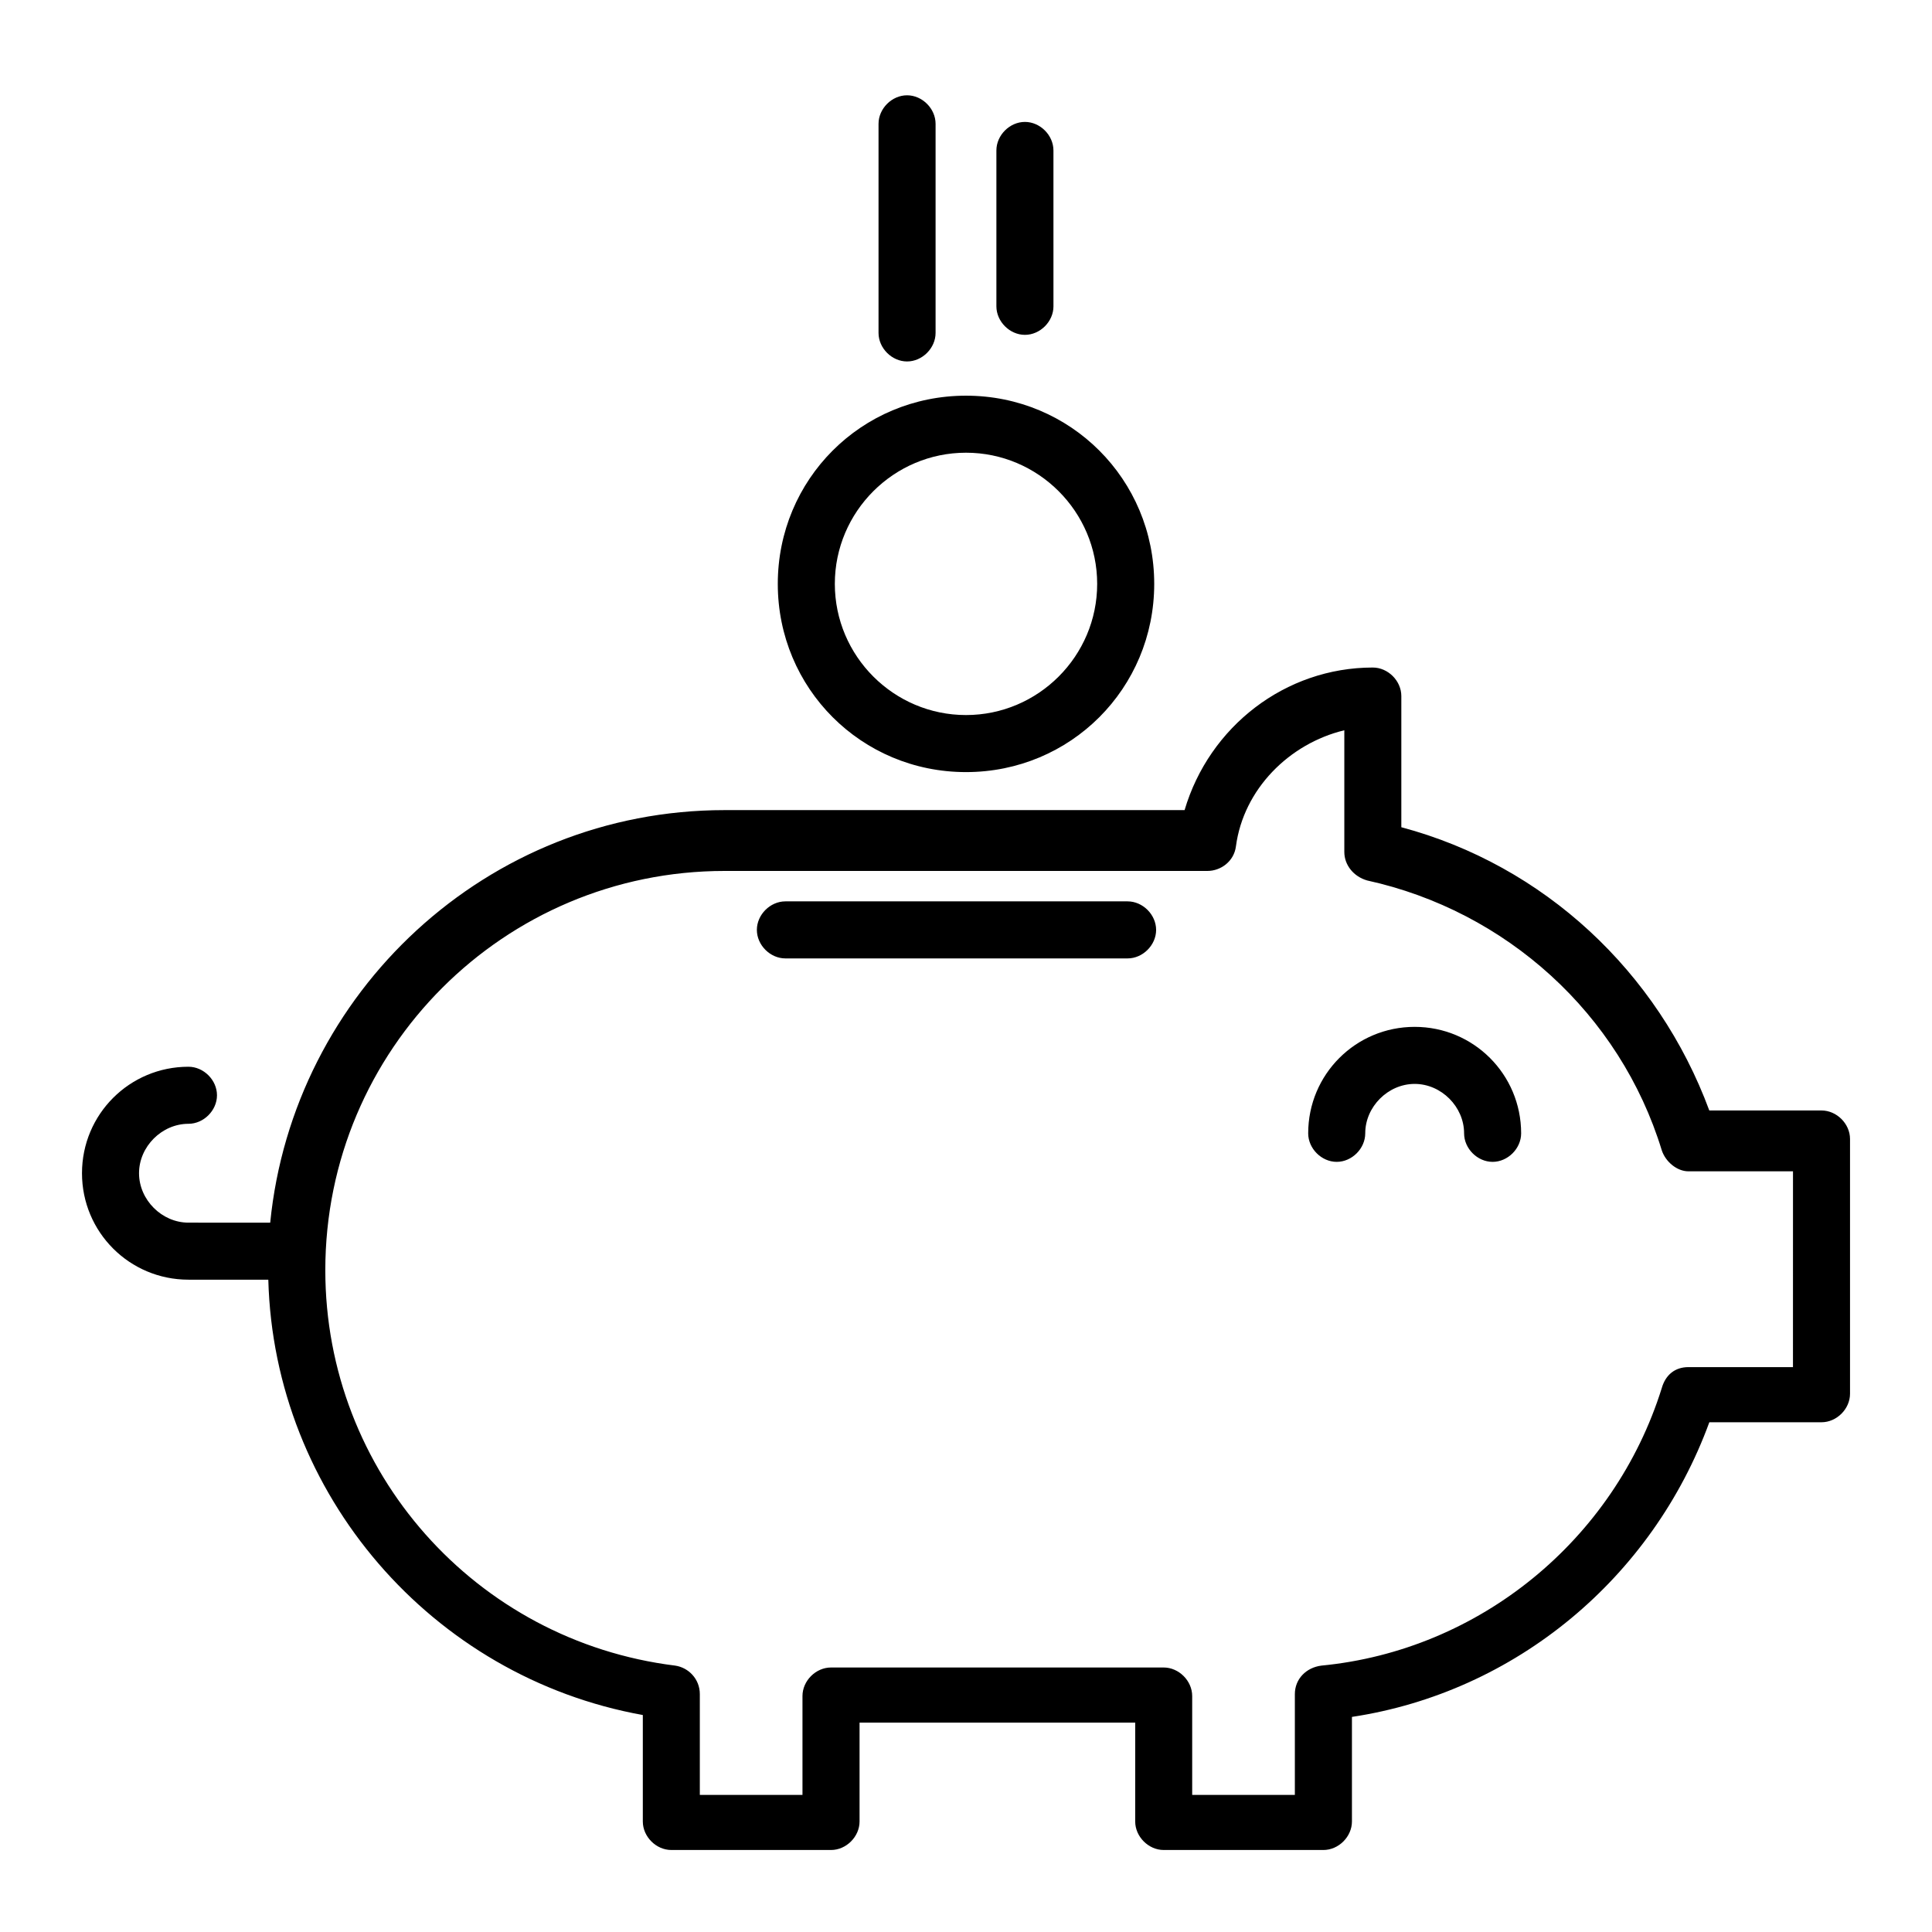
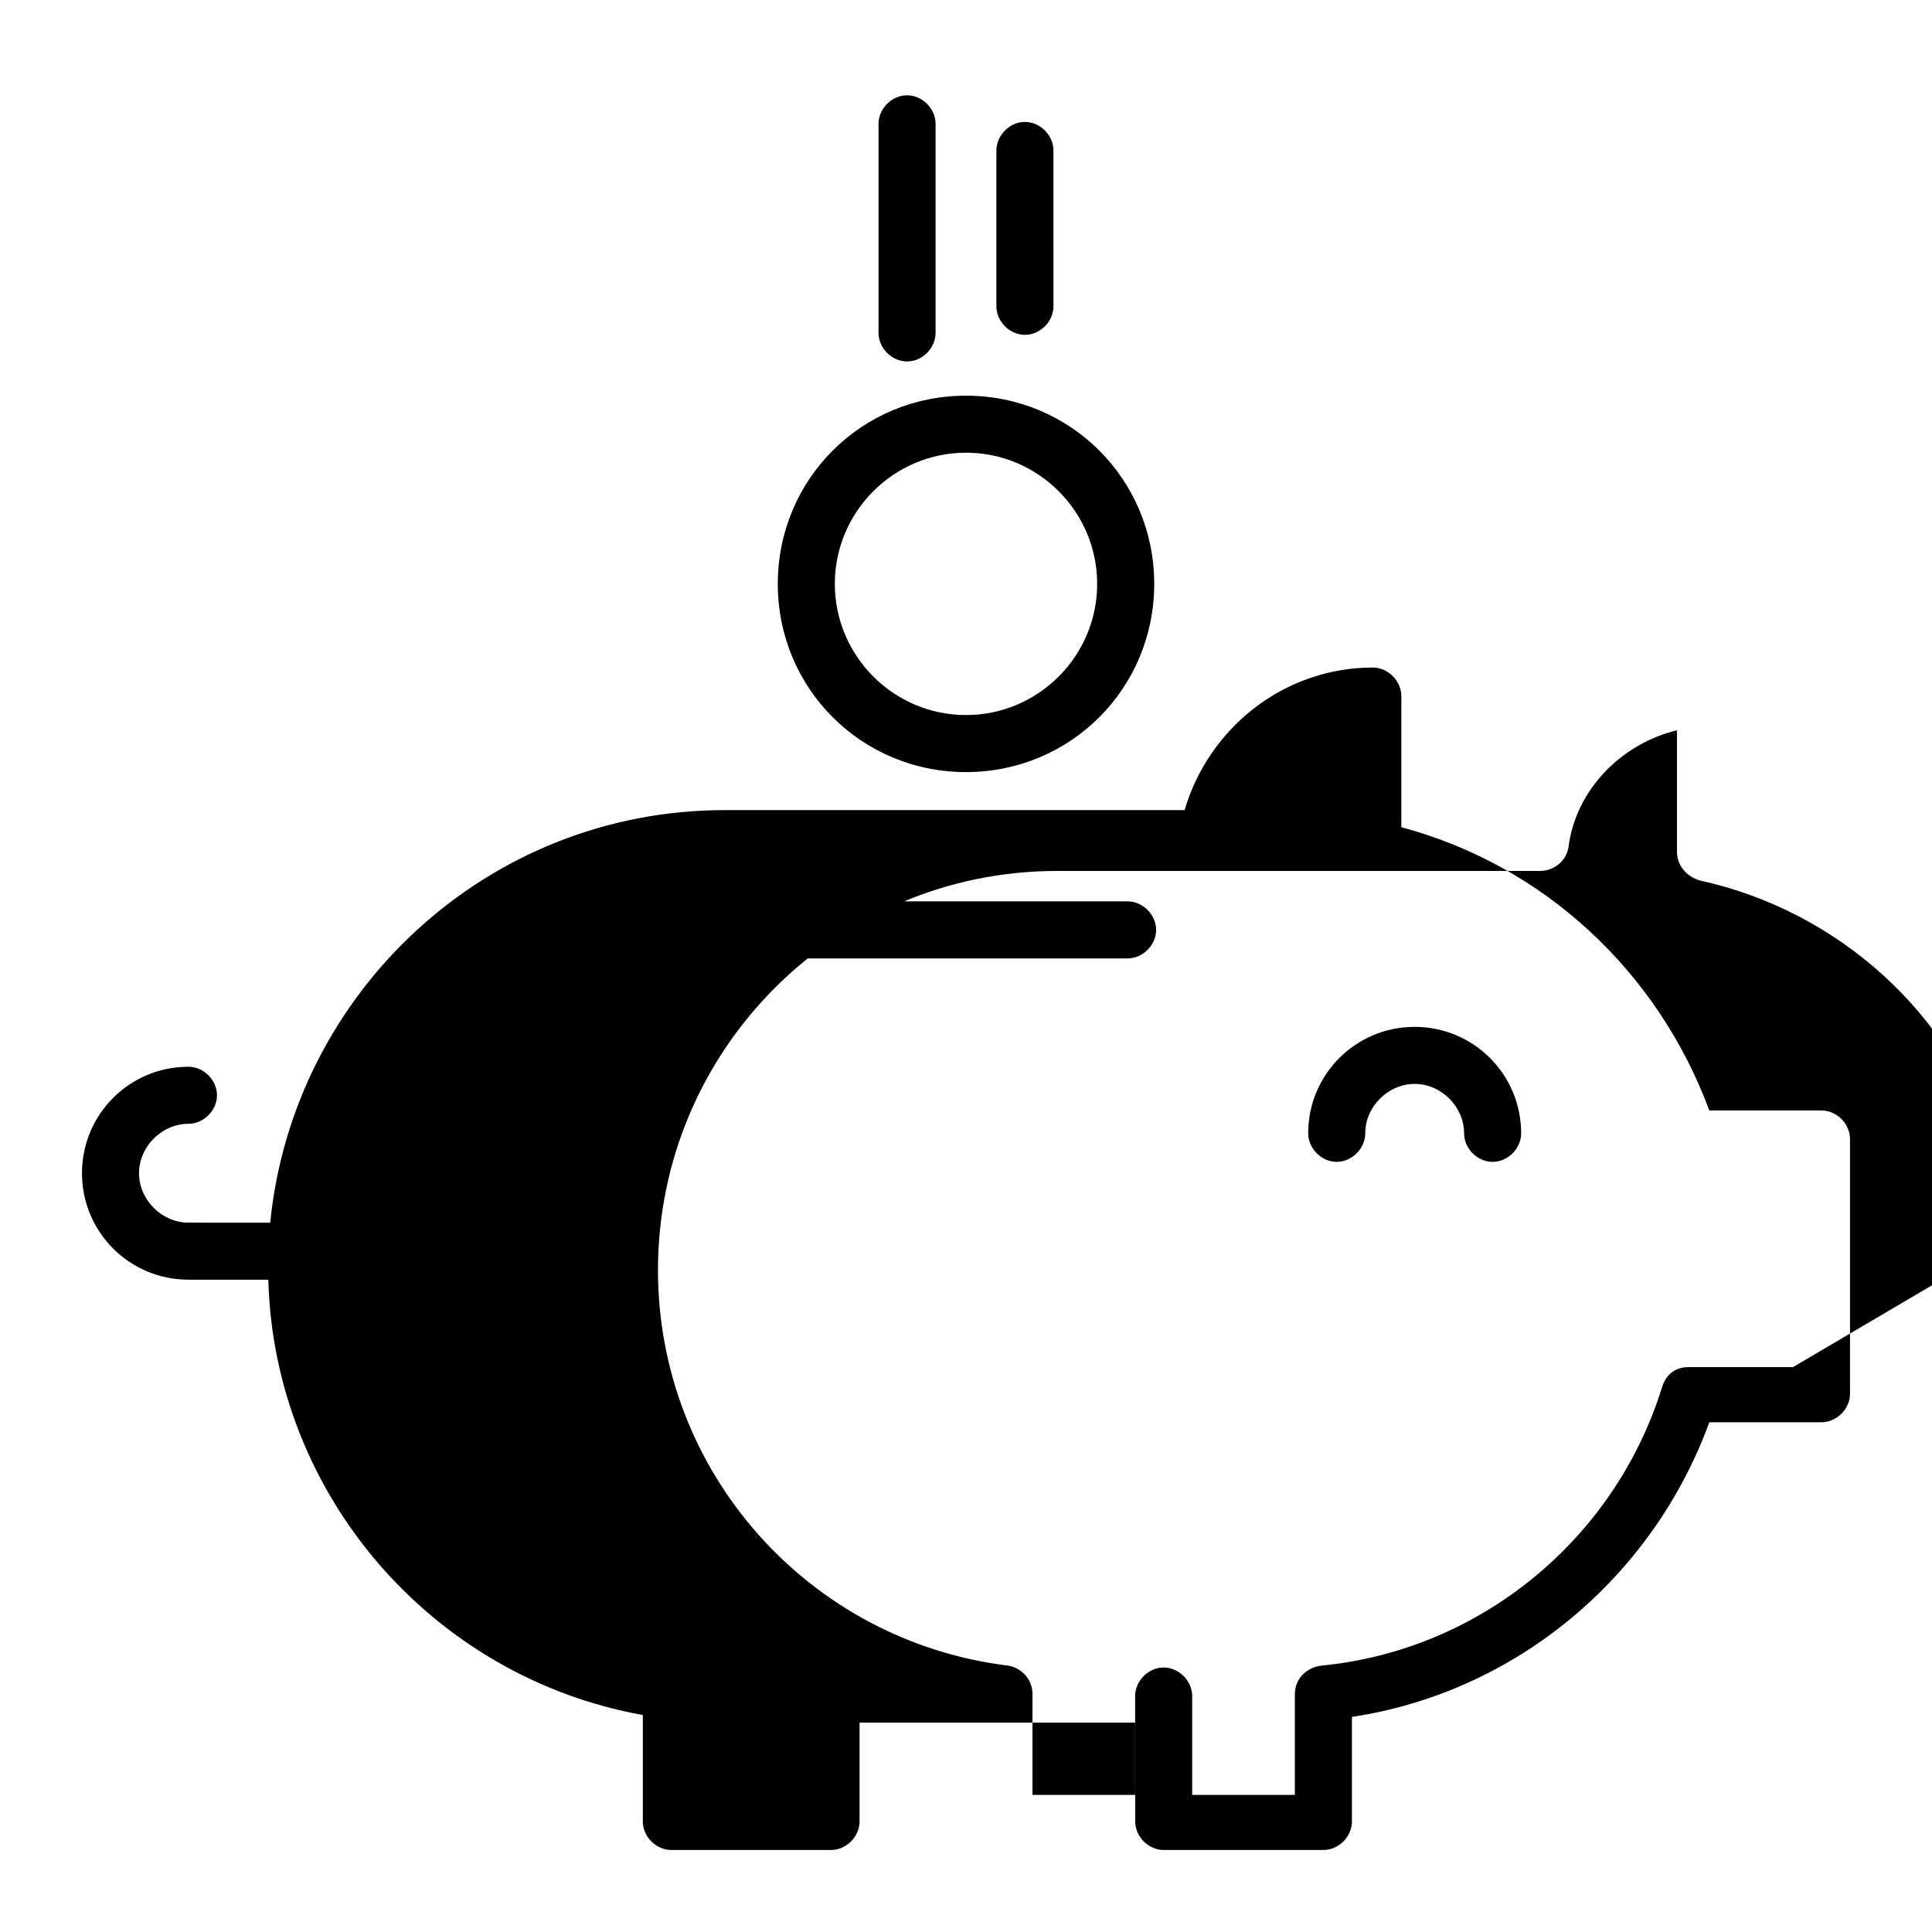
<svg xmlns="http://www.w3.org/2000/svg" fill="#000000" width="800px" height="800px" version="1.1" viewBox="144 144 512 512">
-   <path d="m626.71 438.29h-29.727c-13.602-36.777-43.832-64.992-81.617-75.066v-34.762c0-4.031-3.527-7.559-7.559-7.559-23.176 0-43.328 15.617-49.879 37.785h-121.91c-62.977 0-114.36 48.367-120.41 109.33l-21.664-0.004c-7.055 0-13.098-6.047-13.098-13.098 0-7.055 6.047-13.098 13.098-13.098 4.031 0 7.559-3.527 7.559-7.559s-3.527-7.559-7.559-7.559c-15.617 0-28.215 12.594-28.215 28.215 0 15.617 12.594 28.215 28.215 28.215h21.16c1.512 56.93 43.328 105.3 99.25 115.37v28.211c0 4.031 3.527 7.559 7.559 7.559h42.32c4.031 0 7.559-3.527 7.559-7.559v-26.199h73.051l-0.004 26.199c0 4.031 3.527 7.559 7.559 7.559h42.32c4.031 0 7.559-3.527 7.559-7.559v-27.711c43.328-6.551 79.602-36.777 94.715-78.09l29.723 0.004c4.031 0 7.559-3.527 7.559-7.559v-67.512c0-4.027-3.527-7.555-7.559-7.555zm-7.555 68.012h-27.711c-3.527 0-6.047 2.016-7.055 5.543-12.594 40.305-48.367 69.527-90.184 73.555-4.031 0.504-7.055 3.527-7.055 7.559v26.703h-27.207v-26.199c0-4.031-3.527-7.559-7.559-7.559h-88.16c-4.031 0-7.559 3.527-7.559 7.559v26.199h-27.203v-26.703c0-4.031-3.023-7.055-6.551-7.559-52.898-6.551-92.699-51.387-92.699-104.79 0-58.441 47.359-105.8 105.8-105.8h127.97c3.527 0 7.055-2.519 7.559-6.551 2.016-15.113 14.105-27.207 28.719-30.73v32.242c0 3.527 2.519 6.551 6.047 7.559 36.777 8.062 67.008 35.266 78.09 71.539 1.008 3.023 4.031 5.543 7.055 5.543h27.711zm-176.33-123.43h-90.688c-4.031 0-7.559 3.527-7.559 7.559s3.527 7.559 7.559 7.559h90.688c4.031 0 7.559-3.527 7.559-7.559-0.004-4.031-3.531-7.559-7.559-7.559zm-42.824-34.258c27.711 0 49.879-22.168 49.879-49.879-0.004-27.707-22.172-49.875-49.879-49.875-27.711 0-49.879 22.168-49.879 49.879 0 27.707 22.168 49.875 49.879 49.875zm0-84.641c19.145 0 34.762 15.617 34.762 34.762s-15.617 34.762-34.762 34.762-34.762-15.617-34.762-34.762c-0.004-19.141 15.617-34.762 34.762-34.762zm15.617-31.234c4.031 0 7.559-3.527 7.559-7.559l-0.004-41.312c0-4.031-3.527-7.559-7.559-7.559s-7.559 3.527-7.559 7.559v41.312c0.004 4.031 3.531 7.559 7.562 7.559zm-31.238 7.051c4.031 0 7.559-3.527 7.559-7.559v-55.418c0-4.031-3.527-7.559-7.559-7.559s-7.559 3.527-7.559 7.559v55.418c0.004 4.035 3.531 7.559 7.559 7.559zm134.52 176.34c-15.617 0-28.215 12.594-28.215 28.215 0 4.031 3.527 7.559 7.559 7.559s7.559-3.527 7.559-7.559c0-7.055 6.047-13.098 13.098-13.098 7.055 0 13.098 6.047 13.098 13.098 0 4.031 3.527 7.559 7.559 7.559s7.559-3.527 7.559-7.559c-0.004-15.621-12.598-28.215-28.215-28.215z" />
+   <path d="m626.71 438.29h-29.727c-13.602-36.777-43.832-64.992-81.617-75.066v-34.762c0-4.031-3.527-7.559-7.559-7.559-23.176 0-43.328 15.617-49.879 37.785h-121.91c-62.977 0-114.36 48.367-120.41 109.33l-21.664-0.004c-7.055 0-13.098-6.047-13.098-13.098 0-7.055 6.047-13.098 13.098-13.098 4.031 0 7.559-3.527 7.559-7.559s-3.527-7.559-7.559-7.559c-15.617 0-28.215 12.594-28.215 28.215 0 15.617 12.594 28.215 28.215 28.215h21.16c1.512 56.93 43.328 105.3 99.25 115.37v28.211c0 4.031 3.527 7.559 7.559 7.559h42.32c4.031 0 7.559-3.527 7.559-7.559v-26.199h73.051l-0.004 26.199c0 4.031 3.527 7.559 7.559 7.559h42.32c4.031 0 7.559-3.527 7.559-7.559v-27.711c43.328-6.551 79.602-36.777 94.715-78.09l29.723 0.004c4.031 0 7.559-3.527 7.559-7.559v-67.512c0-4.027-3.527-7.555-7.559-7.555zm-7.555 68.012h-27.711c-3.527 0-6.047 2.016-7.055 5.543-12.594 40.305-48.367 69.527-90.184 73.555-4.031 0.504-7.055 3.527-7.055 7.559v26.703h-27.207v-26.199c0-4.031-3.527-7.559-7.559-7.559c-4.031 0-7.559 3.527-7.559 7.559v26.199h-27.203v-26.703c0-4.031-3.023-7.055-6.551-7.559-52.898-6.551-92.699-51.387-92.699-104.79 0-58.441 47.359-105.8 105.8-105.8h127.97c3.527 0 7.055-2.519 7.559-6.551 2.016-15.113 14.105-27.207 28.719-30.73v32.242c0 3.527 2.519 6.551 6.047 7.559 36.777 8.062 67.008 35.266 78.09 71.539 1.008 3.023 4.031 5.543 7.055 5.543h27.711zm-176.33-123.43h-90.688c-4.031 0-7.559 3.527-7.559 7.559s3.527 7.559 7.559 7.559h90.688c4.031 0 7.559-3.527 7.559-7.559-0.004-4.031-3.531-7.559-7.559-7.559zm-42.824-34.258c27.711 0 49.879-22.168 49.879-49.879-0.004-27.707-22.172-49.875-49.879-49.875-27.711 0-49.879 22.168-49.879 49.879 0 27.707 22.168 49.875 49.879 49.875zm0-84.641c19.145 0 34.762 15.617 34.762 34.762s-15.617 34.762-34.762 34.762-34.762-15.617-34.762-34.762c-0.004-19.141 15.617-34.762 34.762-34.762zm15.617-31.234c4.031 0 7.559-3.527 7.559-7.559l-0.004-41.312c0-4.031-3.527-7.559-7.559-7.559s-7.559 3.527-7.559 7.559v41.312c0.004 4.031 3.531 7.559 7.562 7.559zm-31.238 7.051c4.031 0 7.559-3.527 7.559-7.559v-55.418c0-4.031-3.527-7.559-7.559-7.559s-7.559 3.527-7.559 7.559v55.418c0.004 4.035 3.531 7.559 7.559 7.559zm134.52 176.34c-15.617 0-28.215 12.594-28.215 28.215 0 4.031 3.527 7.559 7.559 7.559s7.559-3.527 7.559-7.559c0-7.055 6.047-13.098 13.098-13.098 7.055 0 13.098 6.047 13.098 13.098 0 4.031 3.527 7.559 7.559 7.559s7.559-3.527 7.559-7.559c-0.004-15.621-12.598-28.215-28.215-28.215z" />
</svg>